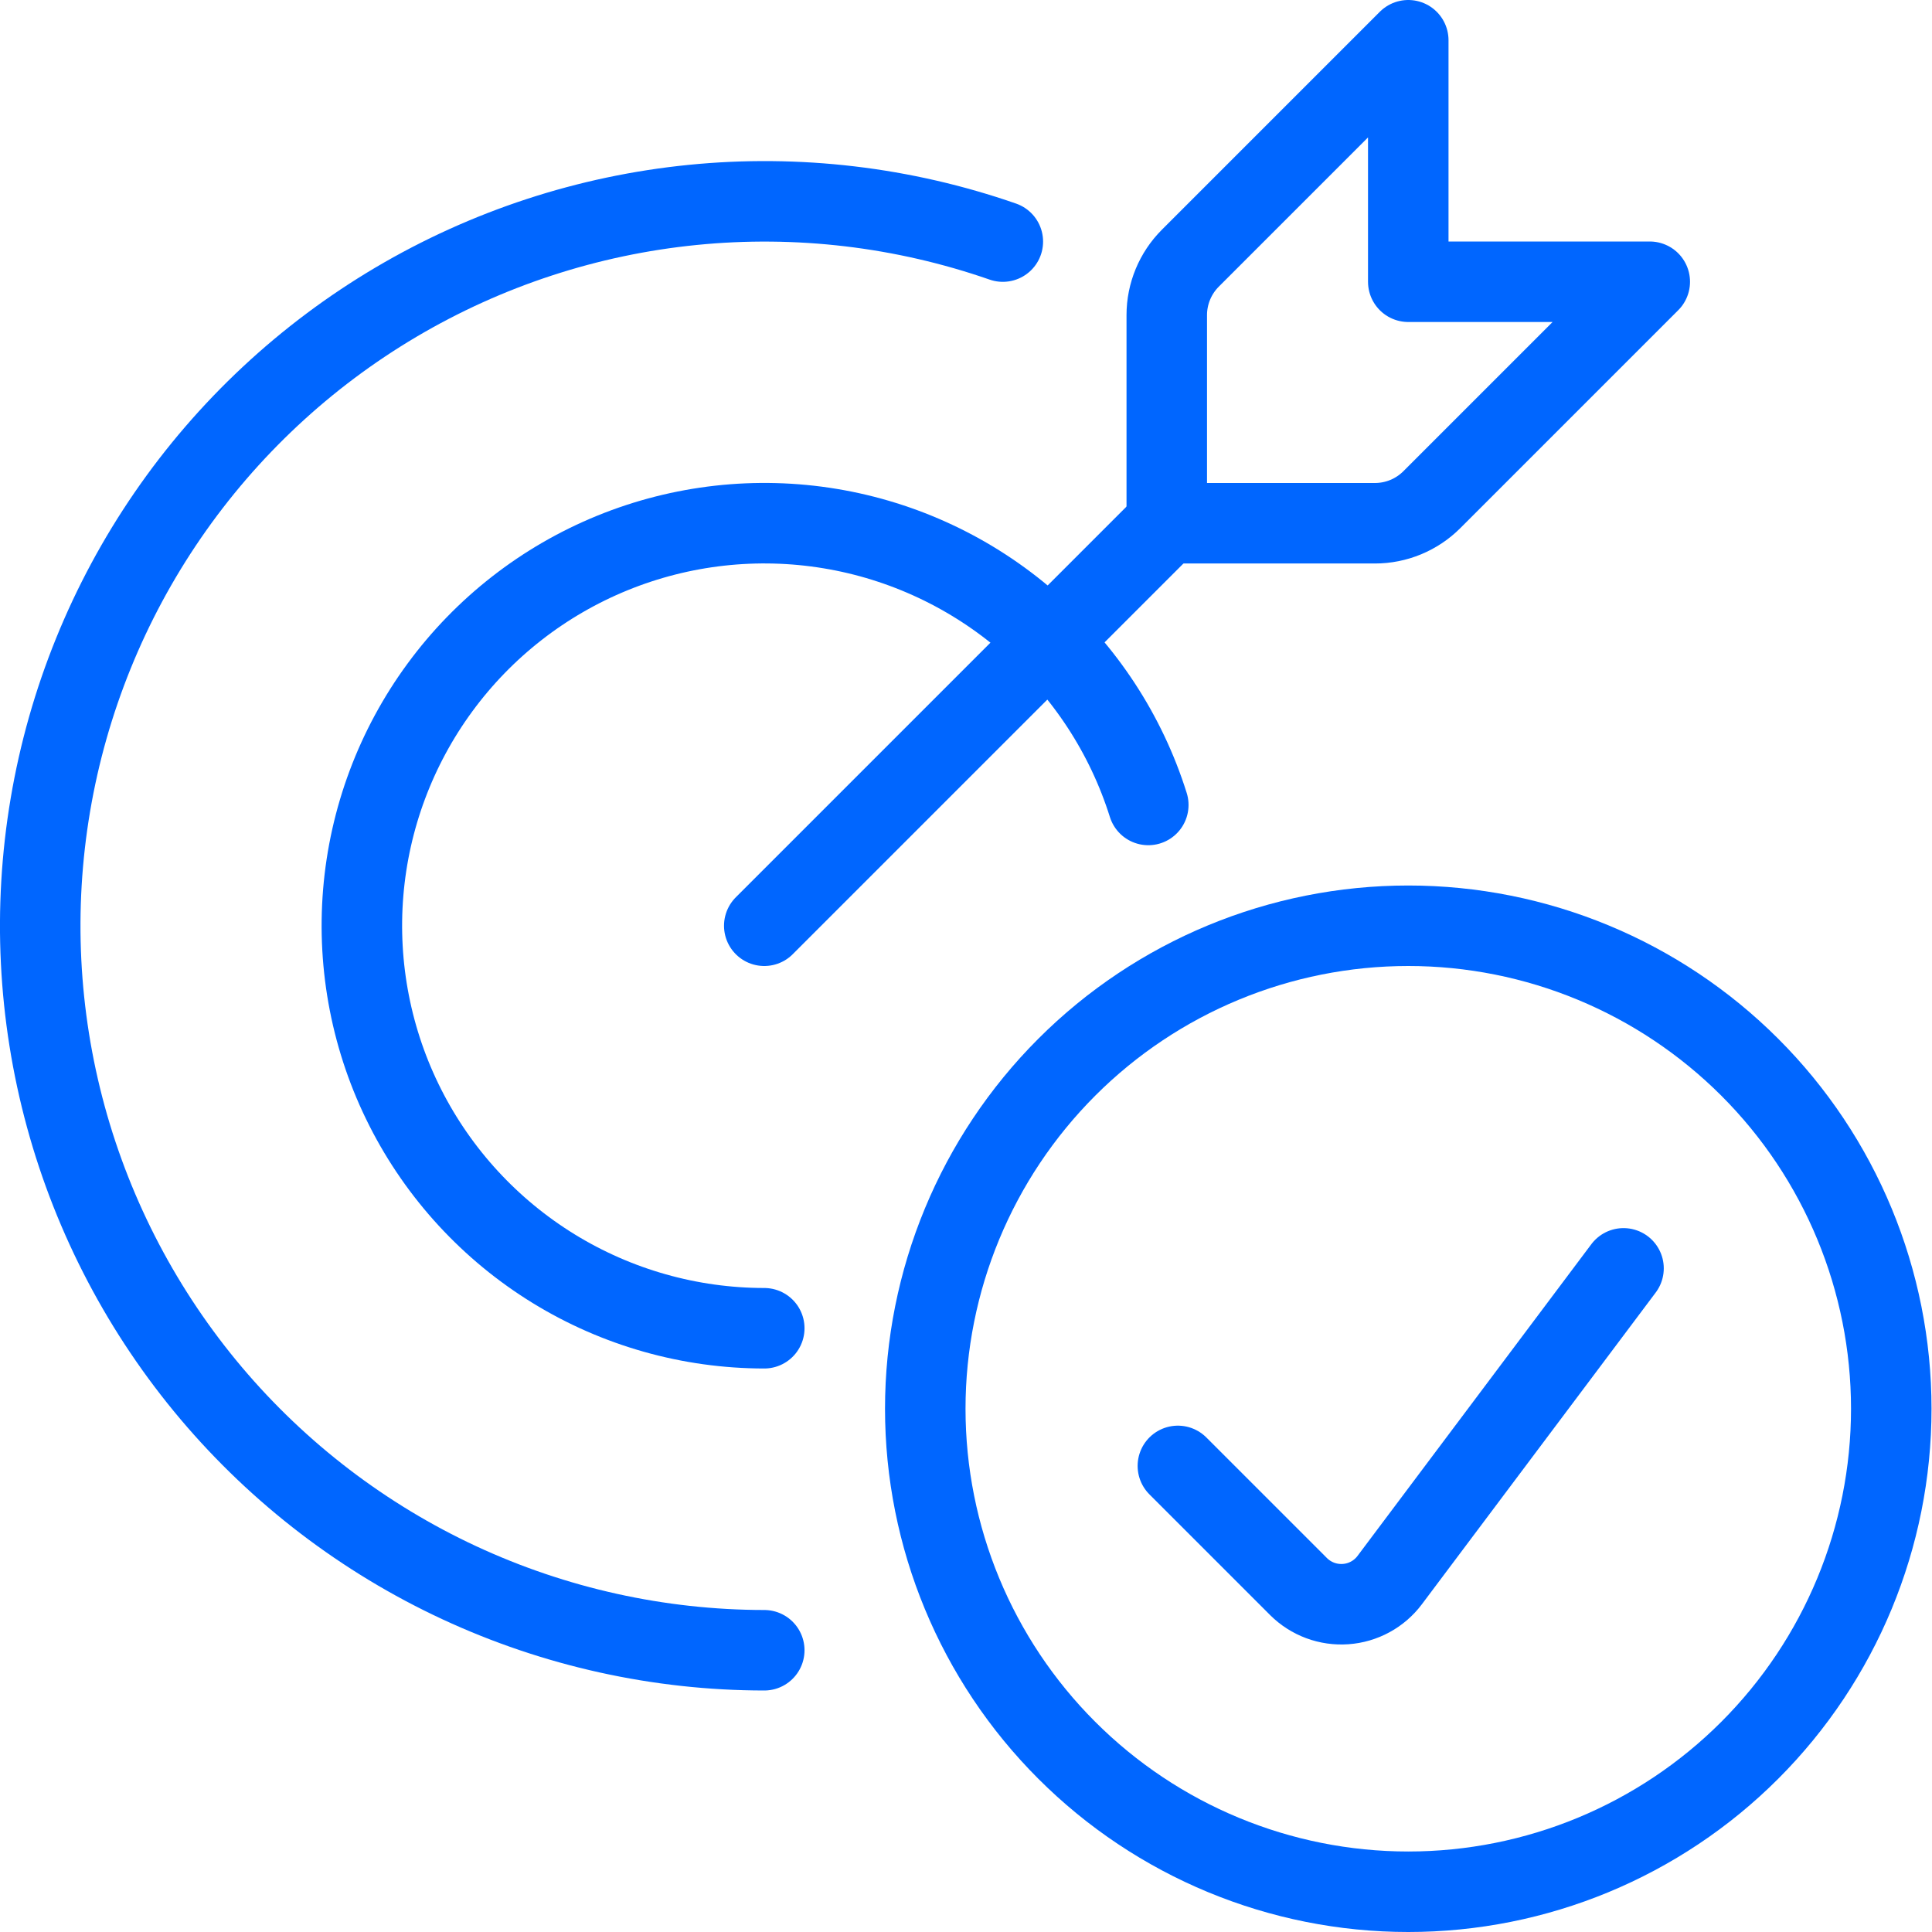
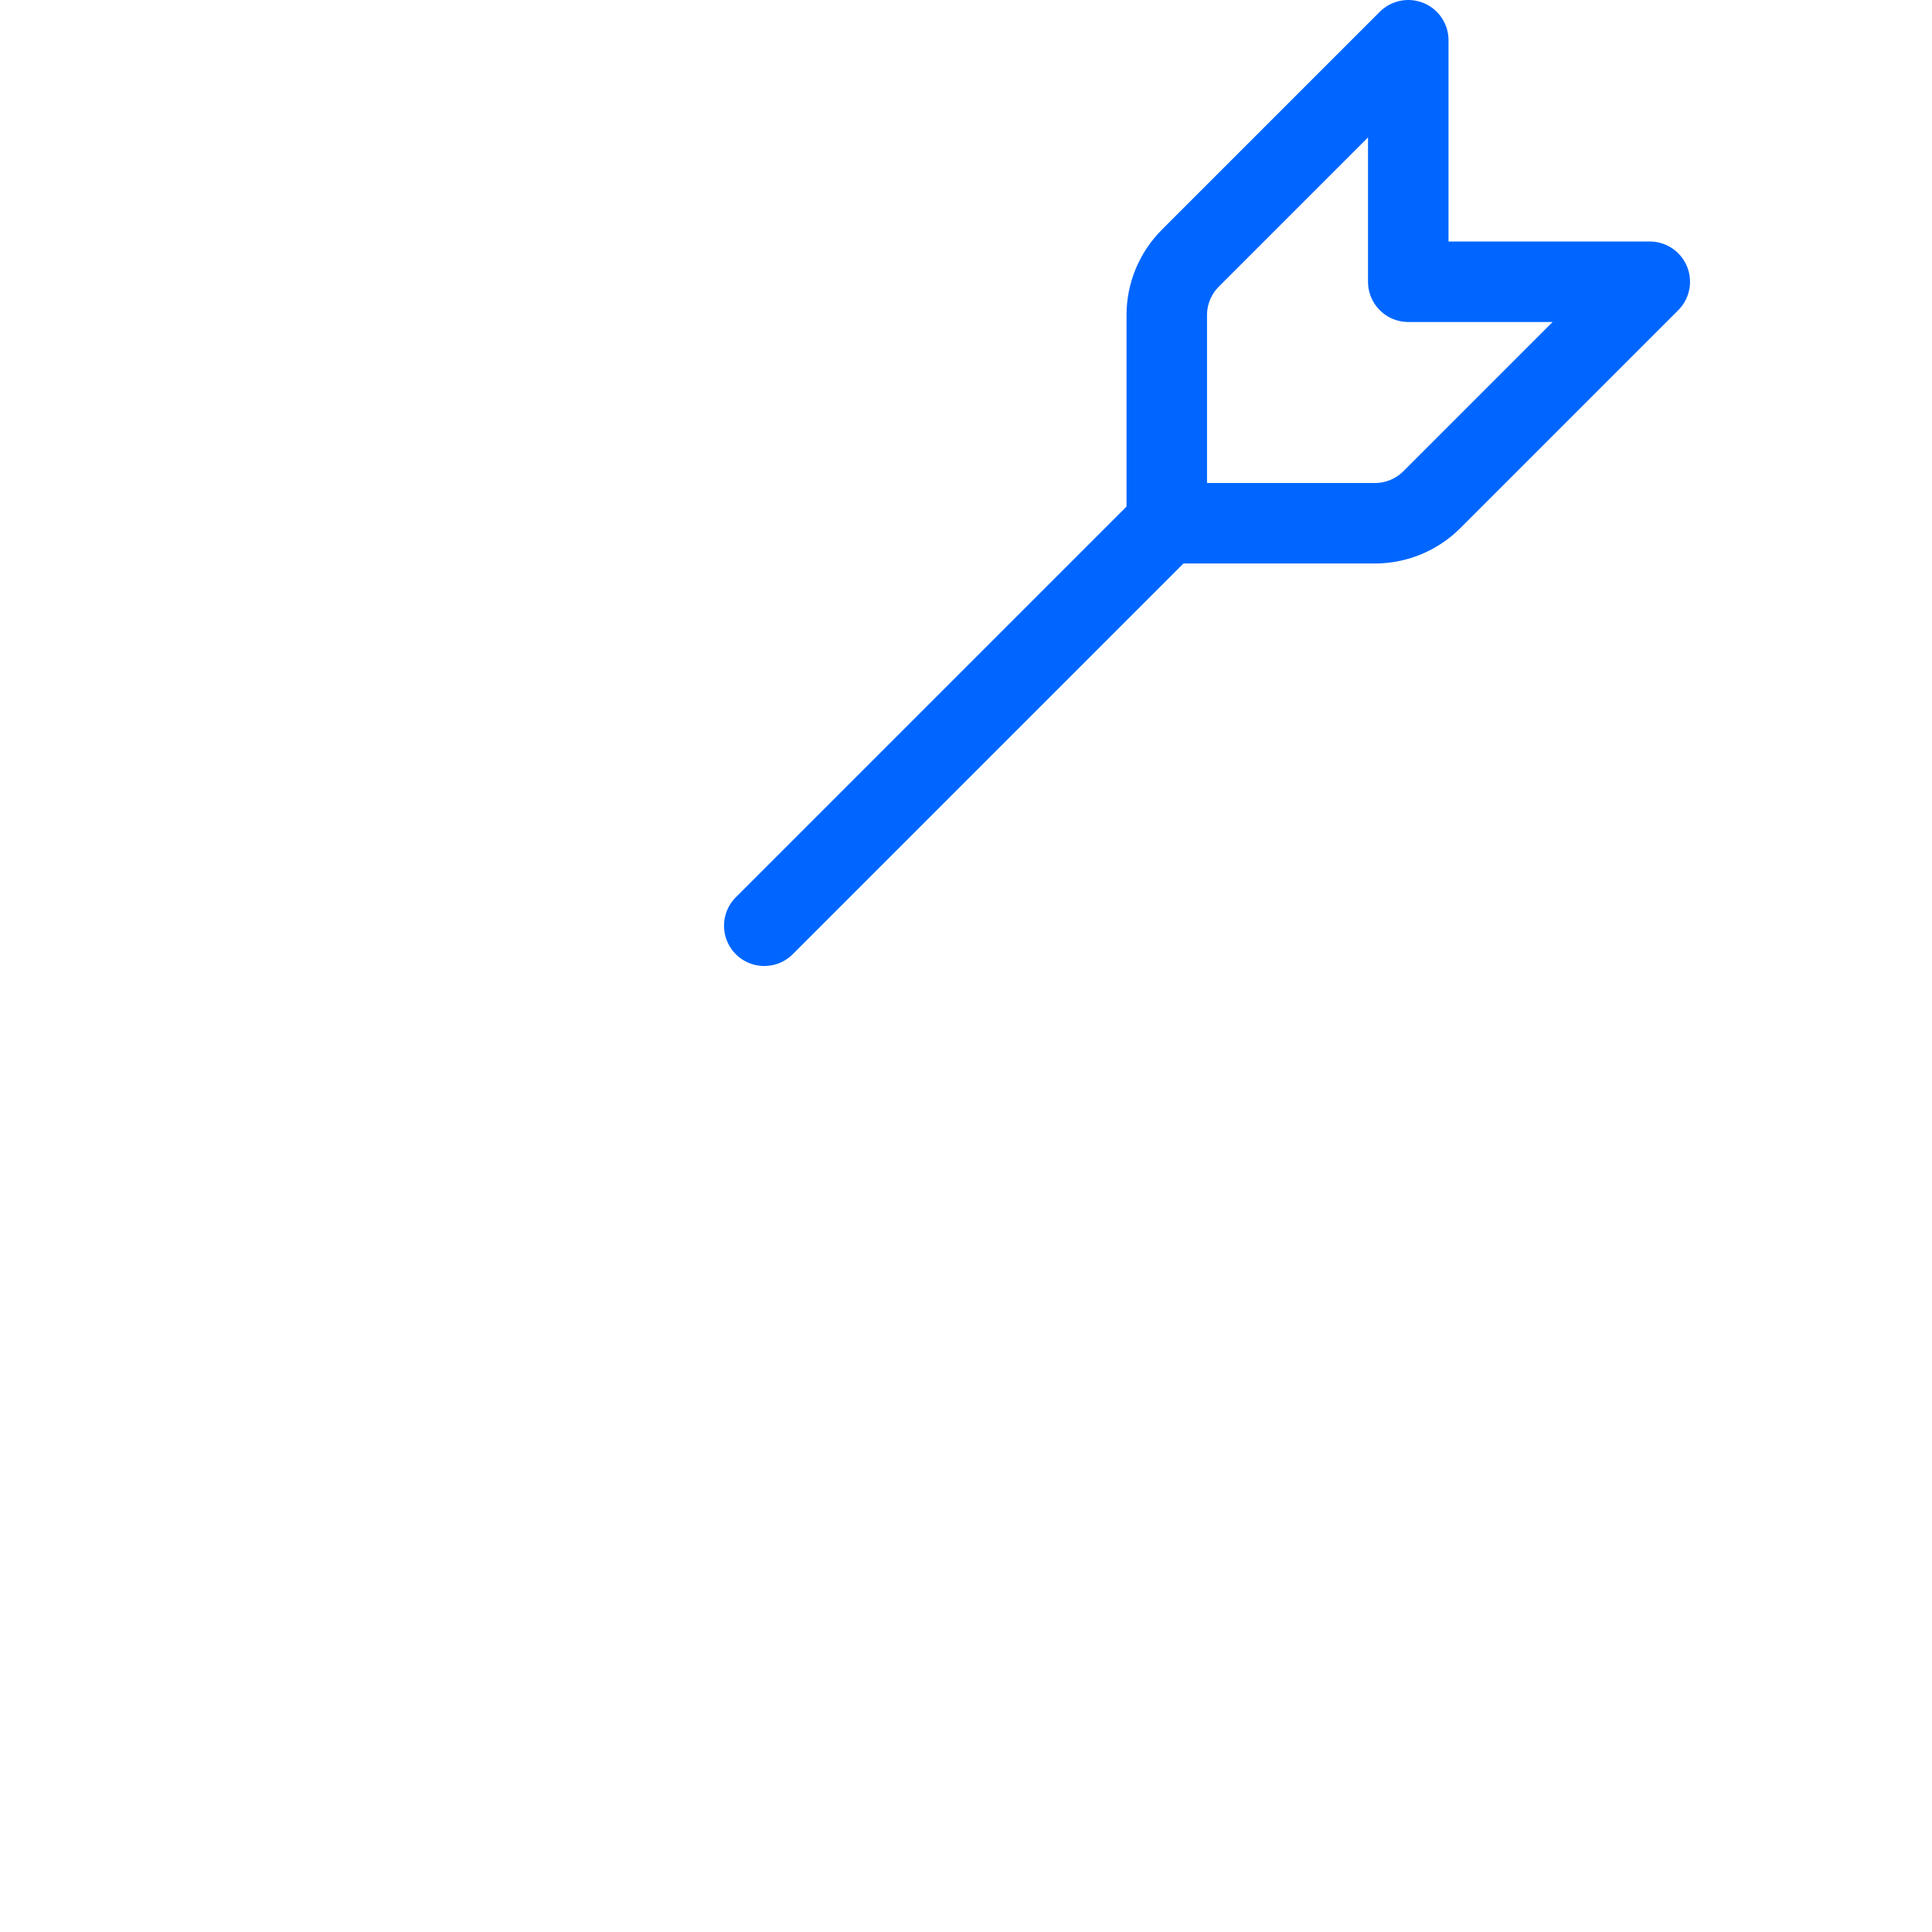
<svg xmlns="http://www.w3.org/2000/svg" fill="none" height="48" viewBox="0 0 48 48" width="48">
  <g stroke="#06f" stroke-linecap="round" stroke-linejoin="round" stroke-width="2">
    <path d="m18.988 23 10-10" />
    <path d="m29.574 6.414c-.375.375-.586.884-.586 1.414v5.172h5.172c.53-0 1.039-.211 1.414-.586l5.414-5.414h-6v-6z" />
-     <path d="m18.988 33c-1.848-.001-3.66-.513-5.234-1.481-1.574-.968-2.85-2.353-3.685-4.002-.835-1.649-1.196-3.497-1.045-5.339.152-1.842.811-3.606 1.905-5.096 1.093-1.49 2.579-2.648 4.29-3.345 1.712-.697 3.583-.906 5.406-.604 1.823.302 3.527 1.104 4.922 2.316s2.428 2.787 2.982 4.55" />
-     <path d="m18.988 41c-2.617-.002-5.202-.574-7.576-1.677-2.373-1.103-4.477-2.711-6.166-4.71-1.688-2-2.92-4.344-3.61-6.868-.69-2.525-.821-5.169-.384-7.75.437-2.58 1.432-5.035 2.914-7.191s3.418-3.964 5.67-5.296c2.253-1.332 4.769-2.157 7.373-2.417 2.604-.26 5.234.051 7.706.911" />
-     <path d="m22.988 35c0 3.183 1.264 6.235 3.515 8.485 2.25 2.25 5.303 3.515 8.485 3.515s6.235-1.264 8.485-3.515c2.25-2.251 3.515-5.303 3.515-8.485s-1.264-6.235-3.515-8.485c-2.251-2.25-5.303-3.515-8.485-3.515s-6.235 1.264-8.485 3.515c-2.25 2.251-3.515 5.303-3.515 8.485z" />
-     <path d="m40.336 31.512-5.81 7.746c-.129.172-.294.314-.482.416-.189.103-.397.164-.612.179-.214.015-.429-.015-.631-.09-.202-.075-.385-.192-.537-.343l-3-3" />
  </g>
</svg>